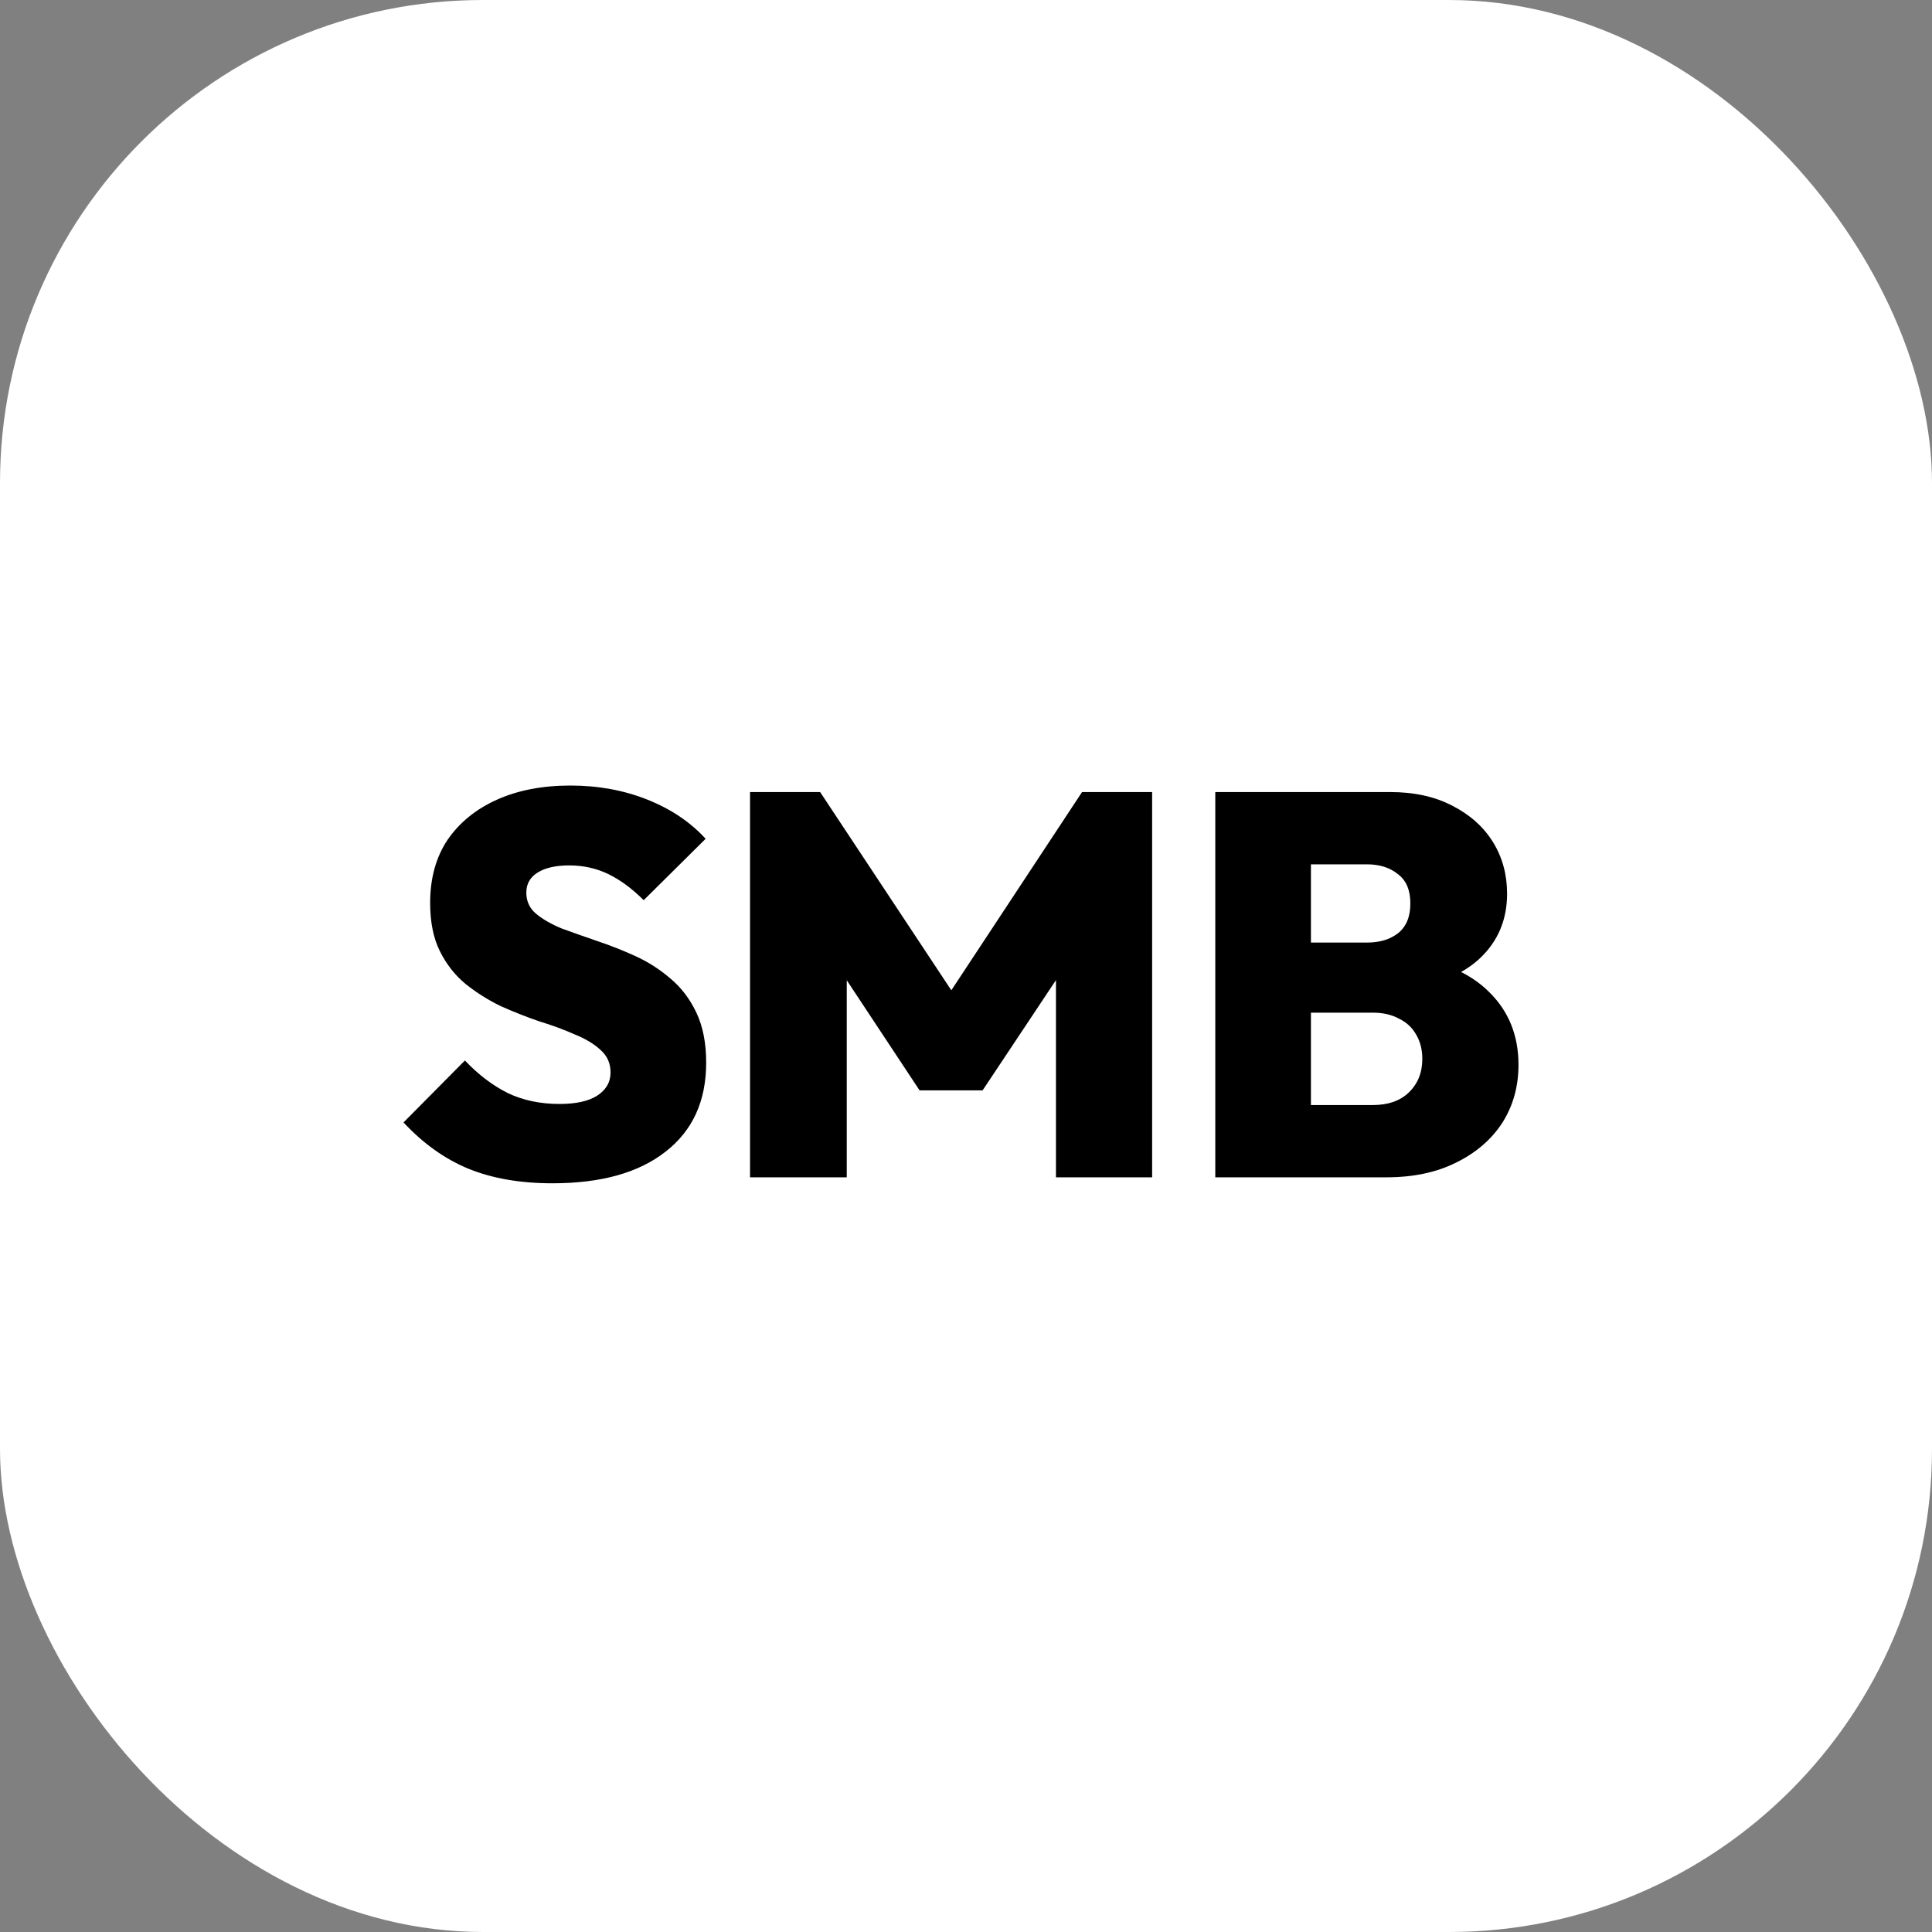
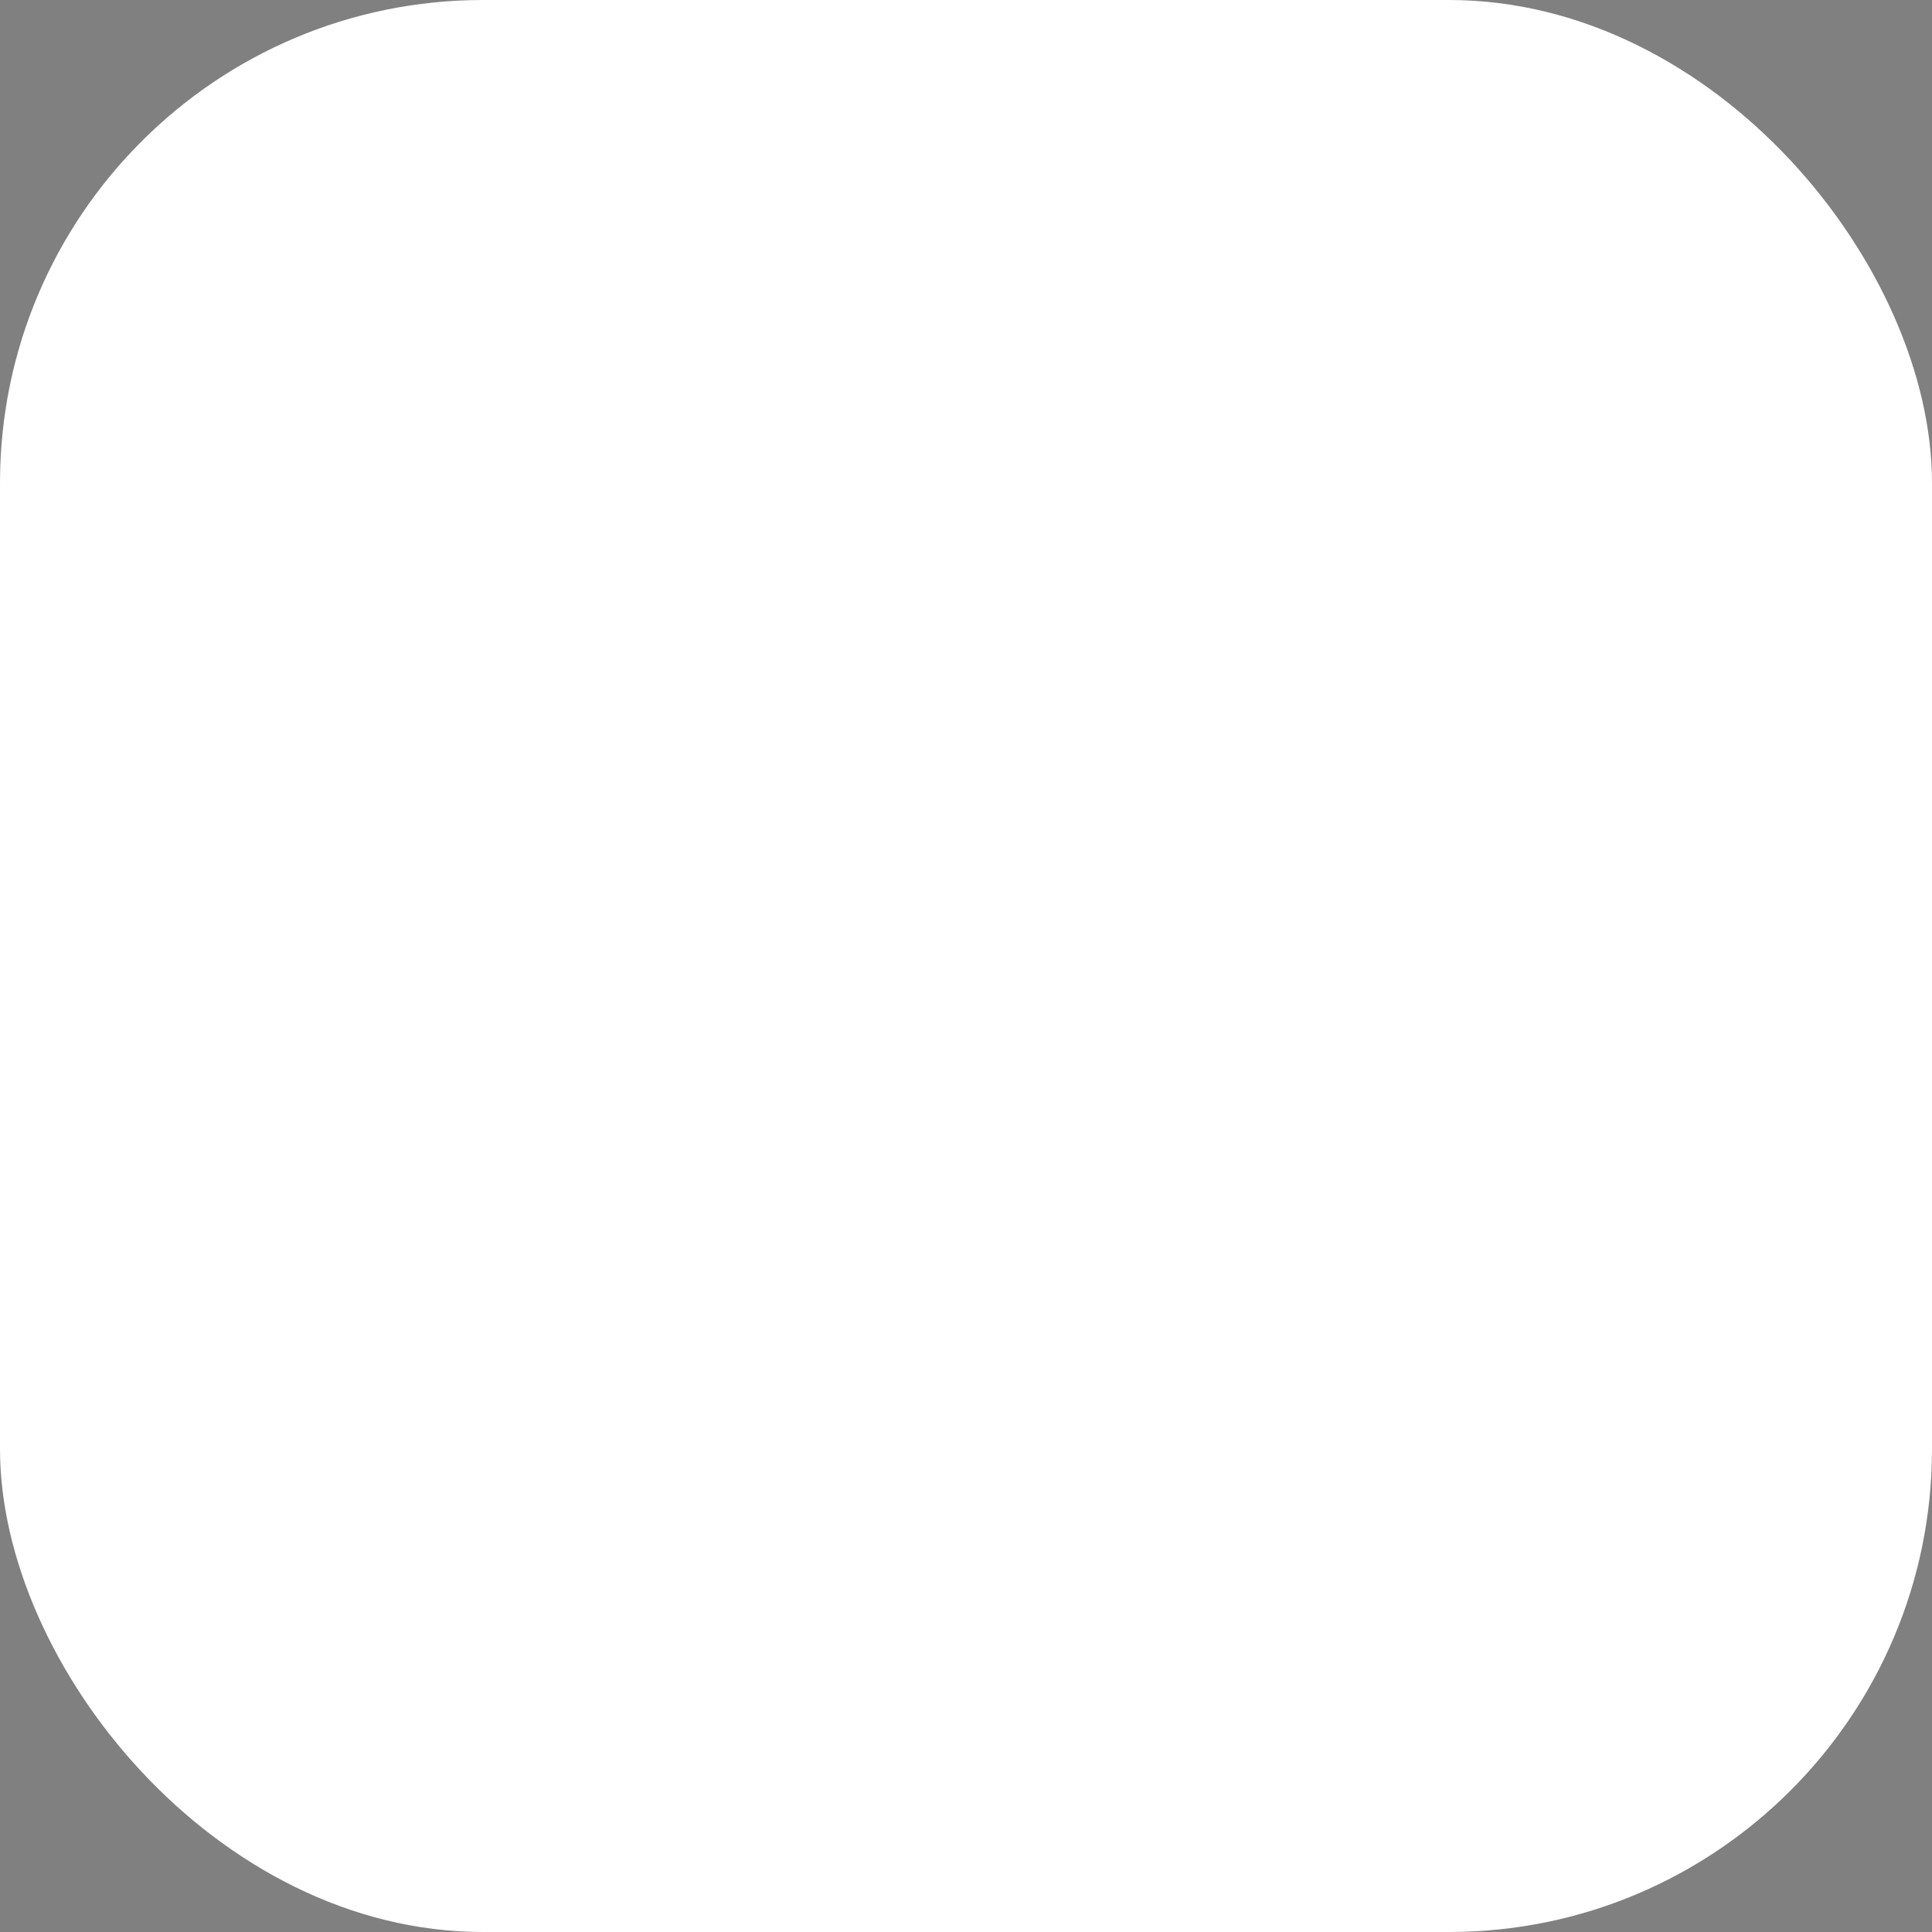
<svg xmlns="http://www.w3.org/2000/svg" width="64" height="64" viewBox="0 0 64 64" fill="none">
  <rect x="0" y="0" width="64" height="64" fill="#808080" stroke="none" />
  <rect width="64" height="64" rx="16" fill="white" />
-   <path d="M18.299 39.198C17.231 39.198 16.301 39.036 15.509 38.712C14.729 38.388 14.015 37.878 13.367 37.182L15.401 35.13C15.845 35.598 16.319 35.958 16.823 36.21C17.327 36.45 17.897 36.57 18.533 36.57C19.073 36.57 19.487 36.48 19.775 36.3C20.075 36.108 20.225 35.85 20.225 35.526C20.225 35.226 20.117 34.98 19.901 34.788C19.685 34.584 19.397 34.41 19.037 34.266C18.689 34.11 18.299 33.966 17.867 33.834C17.447 33.69 17.021 33.522 16.589 33.33C16.169 33.126 15.779 32.88 15.419 32.592C15.071 32.304 14.789 31.944 14.573 31.512C14.357 31.08 14.249 30.546 14.249 29.91C14.249 29.094 14.441 28.398 14.825 27.822C15.221 27.246 15.767 26.802 16.463 26.49C17.159 26.178 17.969 26.022 18.893 26.022C19.817 26.022 20.669 26.178 21.449 26.49C22.229 26.802 22.871 27.234 23.375 27.786L21.323 29.82C20.939 29.436 20.549 29.148 20.153 28.956C19.757 28.764 19.325 28.668 18.857 28.668C18.413 28.668 18.065 28.746 17.813 28.902C17.561 29.058 17.435 29.28 17.435 29.568C17.435 29.856 17.543 30.09 17.759 30.27C17.975 30.45 18.257 30.612 18.605 30.756C18.965 30.888 19.355 31.026 19.775 31.17C20.207 31.314 20.633 31.482 21.053 31.674C21.473 31.866 21.857 32.112 22.205 32.412C22.565 32.712 22.853 33.09 23.069 33.546C23.285 34.002 23.393 34.554 23.393 35.202C23.393 36.474 22.943 37.458 22.043 38.154C21.155 38.85 19.907 39.198 18.299 39.198ZM24.846 39V26.238H27.168L32.064 33.636H30.966L35.844 26.238H38.166V39H34.98V31.566L35.484 31.71L32.55 36.12H30.462L27.546 31.71L28.05 31.566V39H24.846ZM42.814 39V36.606H45.478C45.982 36.606 46.378 36.468 46.666 36.192C46.966 35.904 47.116 35.532 47.116 35.076C47.116 34.776 47.05 34.512 46.918 34.284C46.786 34.044 46.594 33.864 46.342 33.744C46.102 33.612 45.814 33.546 45.478 33.546H42.814V31.224H45.28C45.7 31.224 46.042 31.122 46.306 30.918C46.582 30.702 46.72 30.372 46.72 29.928C46.72 29.484 46.582 29.16 46.306 28.956C46.042 28.74 45.7 28.632 45.28 28.632H42.814V26.238H46.054C46.846 26.238 47.53 26.388 48.106 26.688C48.694 26.988 49.144 27.39 49.456 27.894C49.768 28.398 49.924 28.968 49.924 29.604C49.924 30.456 49.63 31.164 49.042 31.728C48.466 32.28 47.626 32.622 46.522 32.754V31.674C47.746 31.818 48.682 32.214 49.33 32.862C49.978 33.498 50.302 34.302 50.302 35.274C50.302 35.994 50.122 36.636 49.762 37.2C49.402 37.752 48.892 38.19 48.232 38.514C47.584 38.838 46.816 39 45.928 39H42.814ZM40.258 39V26.238H43.426V39H40.258Z" fill="black" />
</svg>